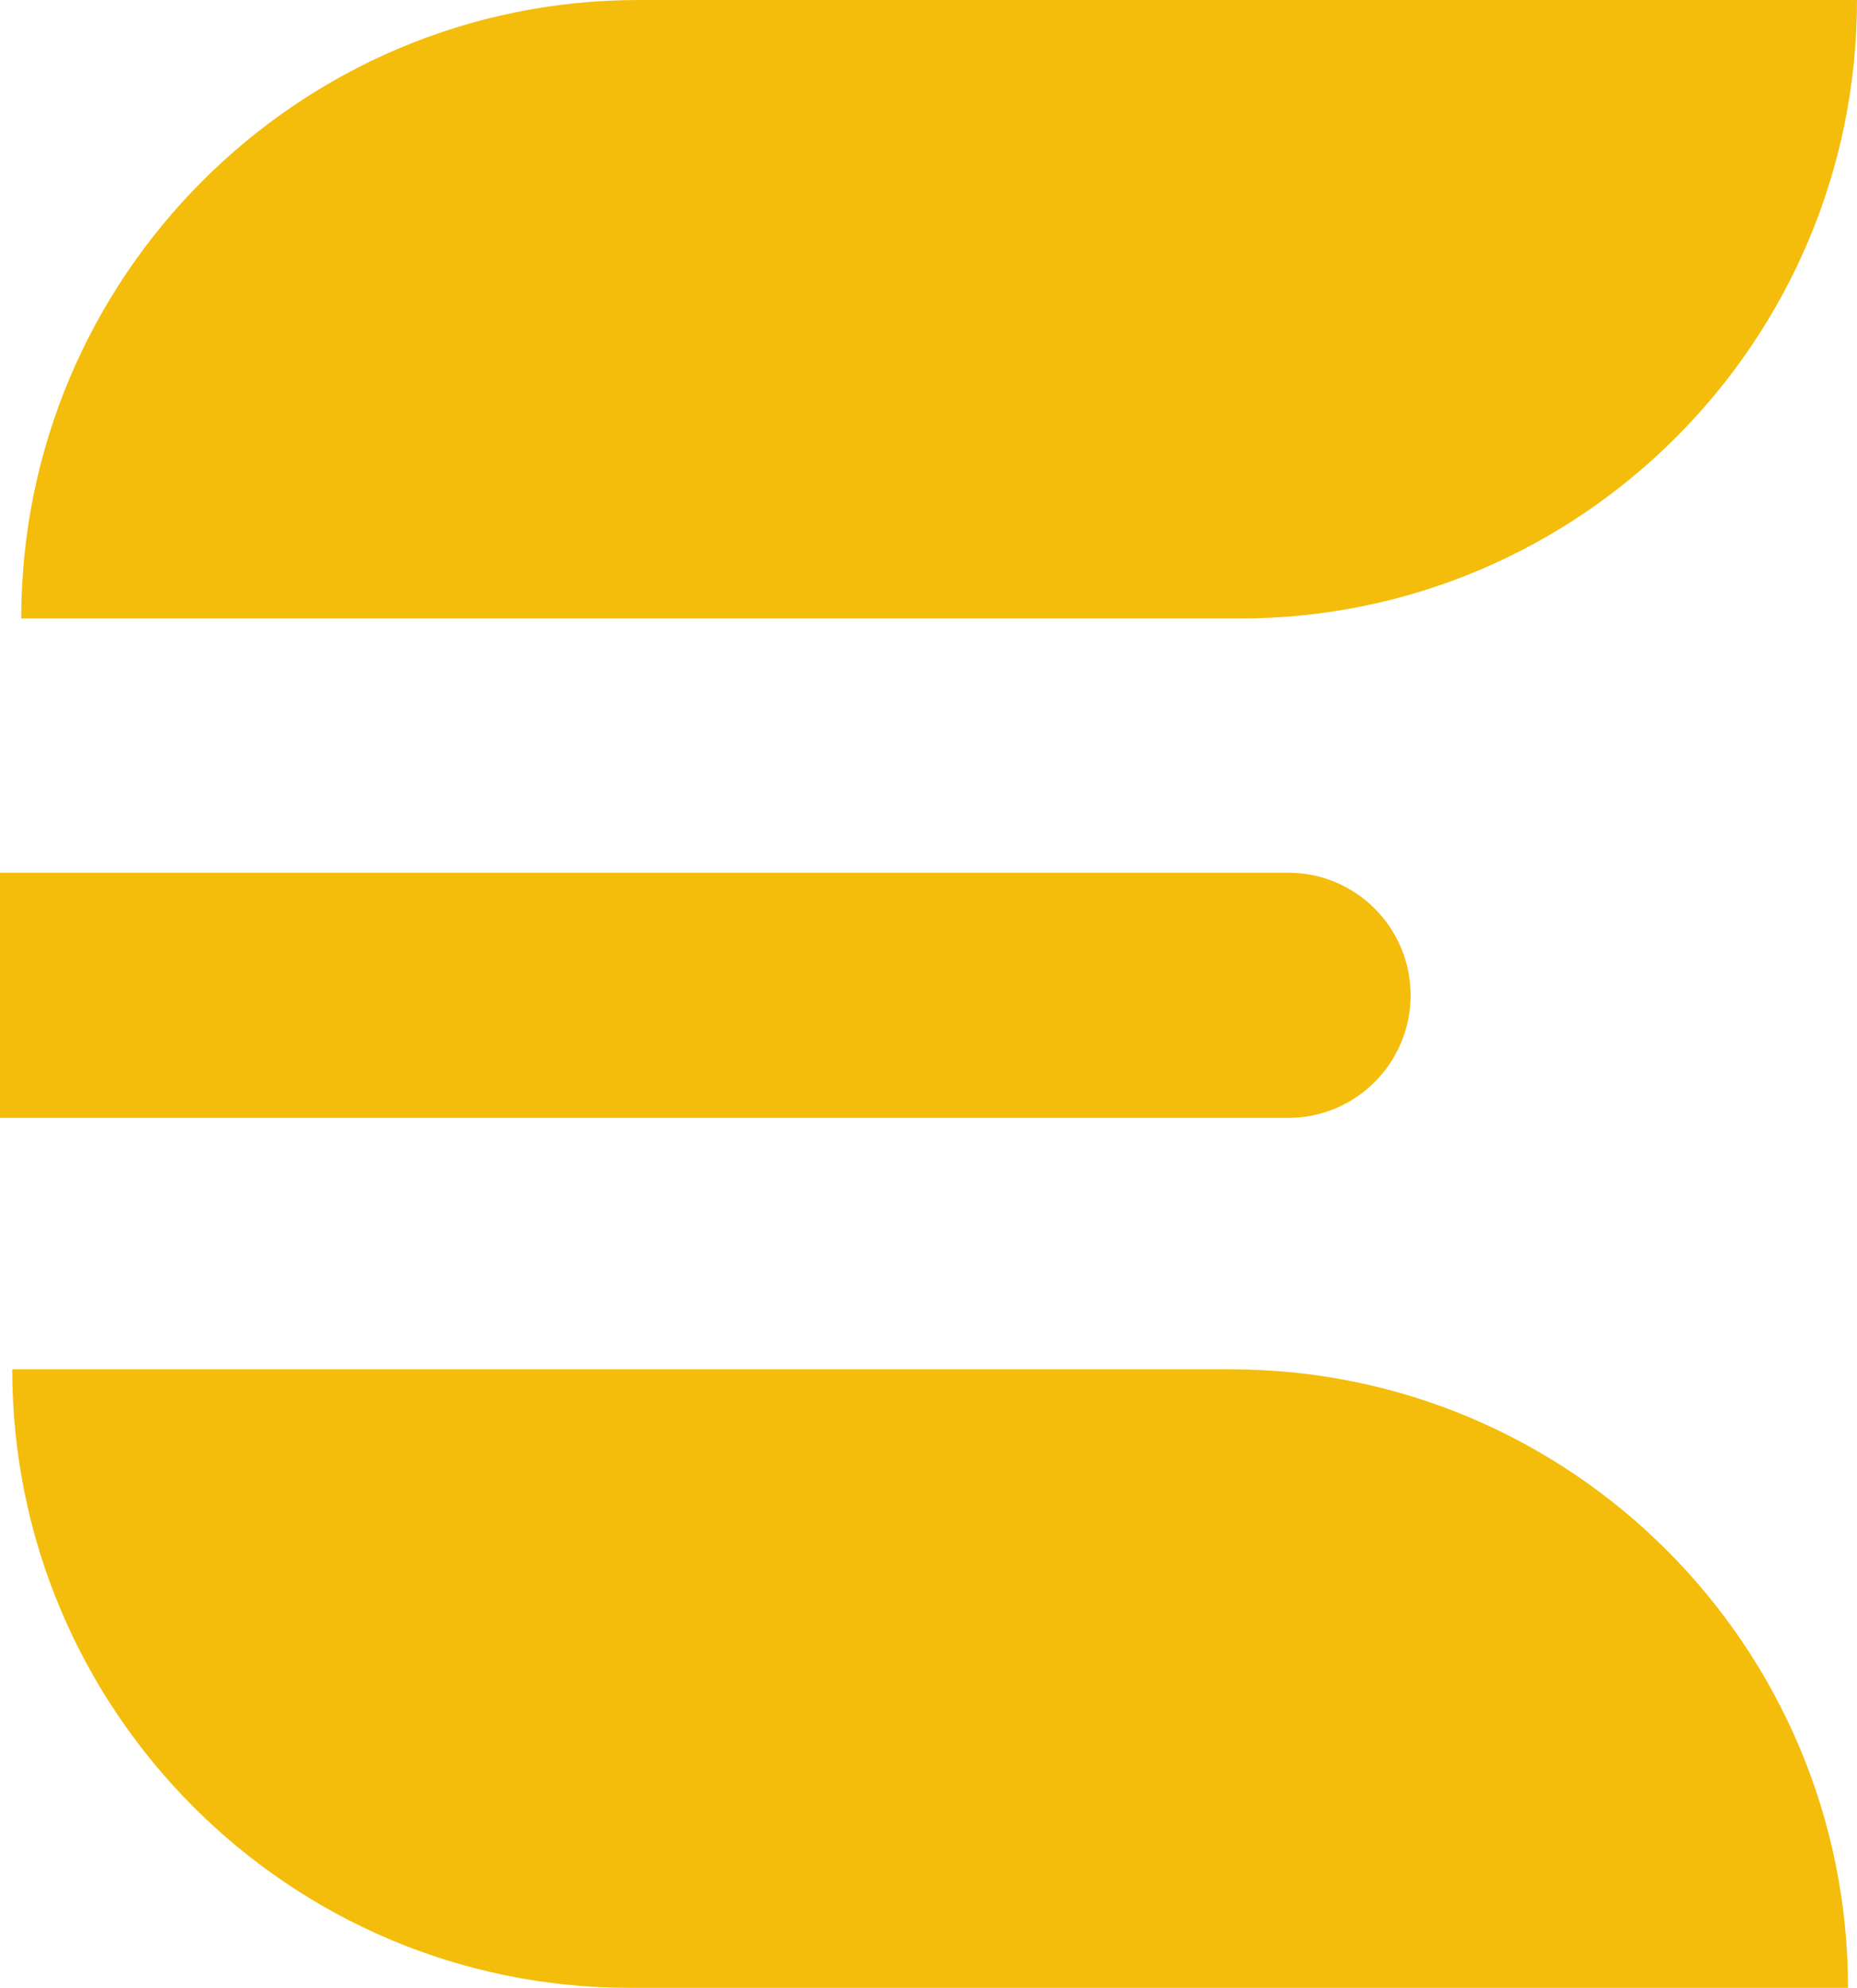
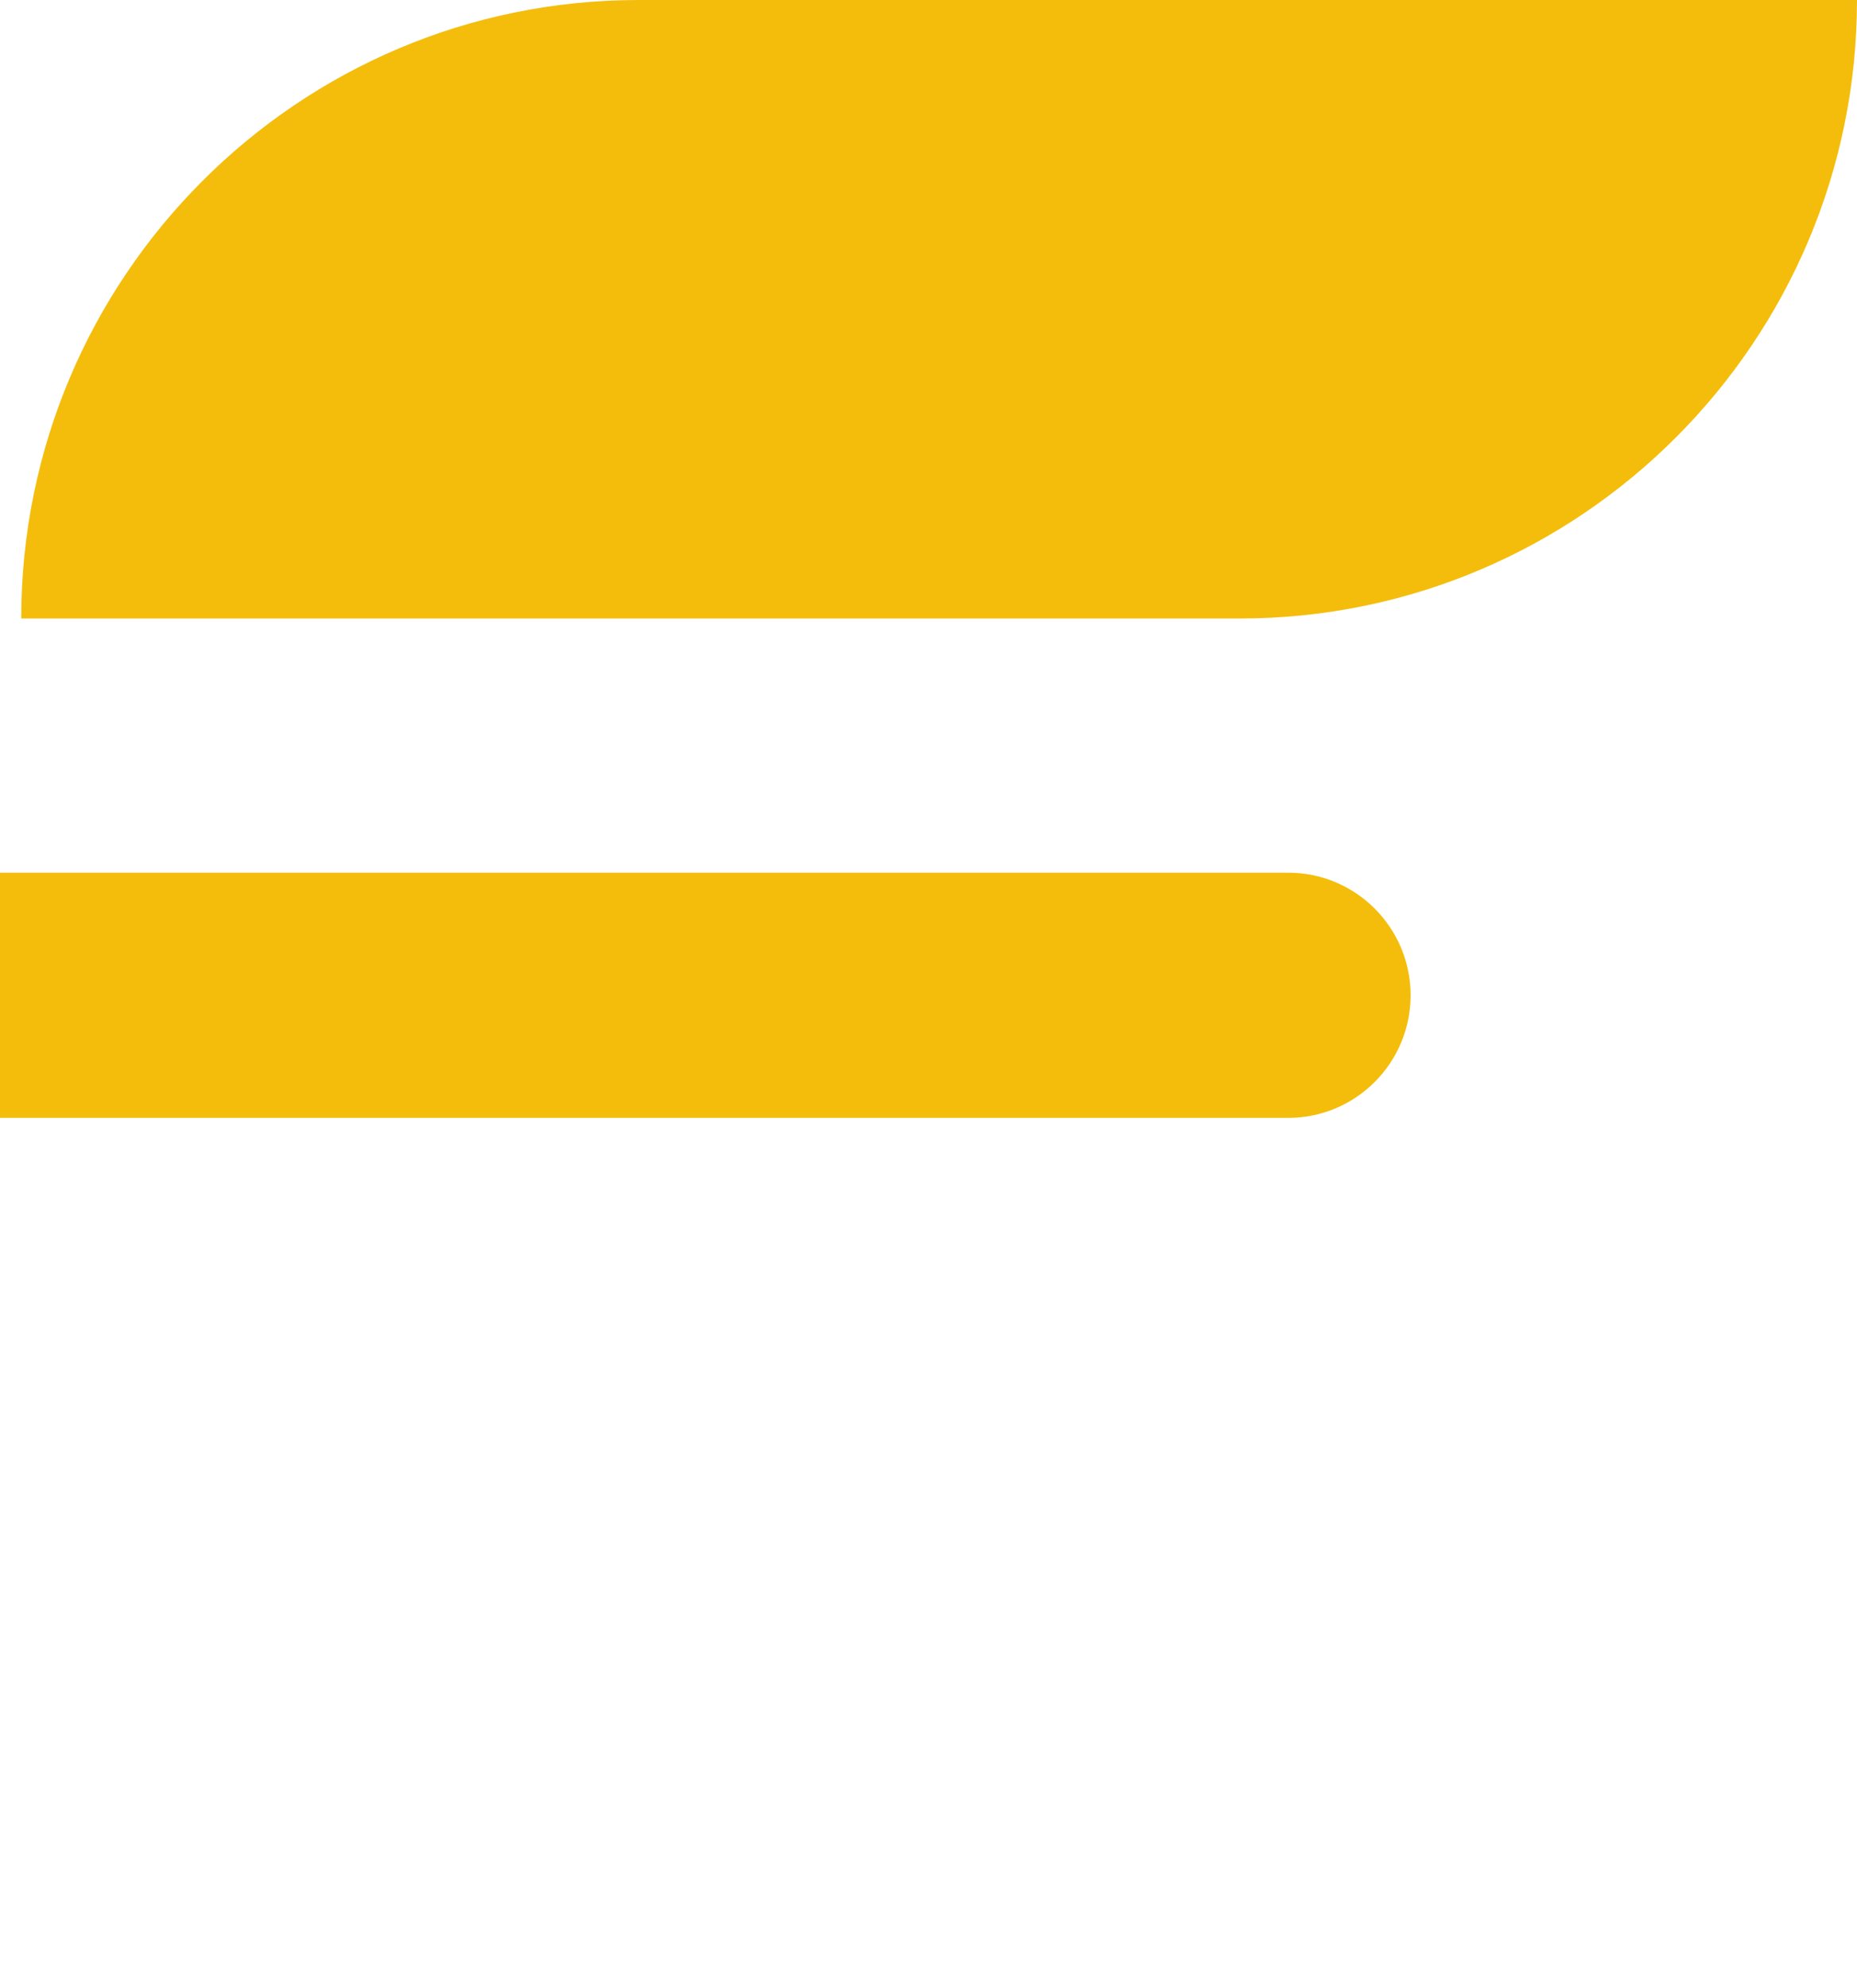
<svg xmlns="http://www.w3.org/2000/svg" fill="none" height="100%" overflow="visible" preserveAspectRatio="none" style="display: block;" viewBox="0 0 128 137" width="100%">
  <g id="Icon Linear Yellow">
    <path d="M44.014 1.00036e-05H128C128 23.525 108.932 42.627 85.449 42.627H1.464C1.464 19.102 20.532 1.00036e-05 44.014 1.00036e-05Z" fill="#F4BD0B" id="Vector" />
-     <path d="M0.844 94.373H84.829C108.312 94.373 127.38 113.475 127.38 137H43.394C19.912 137 0.844 117.898 0.844 94.373Z" fill="#F4BD0B" id="Vector_2" />
    <path d="M-0 60.145H88.795C93.45 60.145 97.23 63.931 97.23 68.594C97.23 73.258 93.45 77.044 88.795 77.044H-0V60.128V60.145Z" fill="#F4BD0B" id="Vector_3" />
  </g>
</svg>